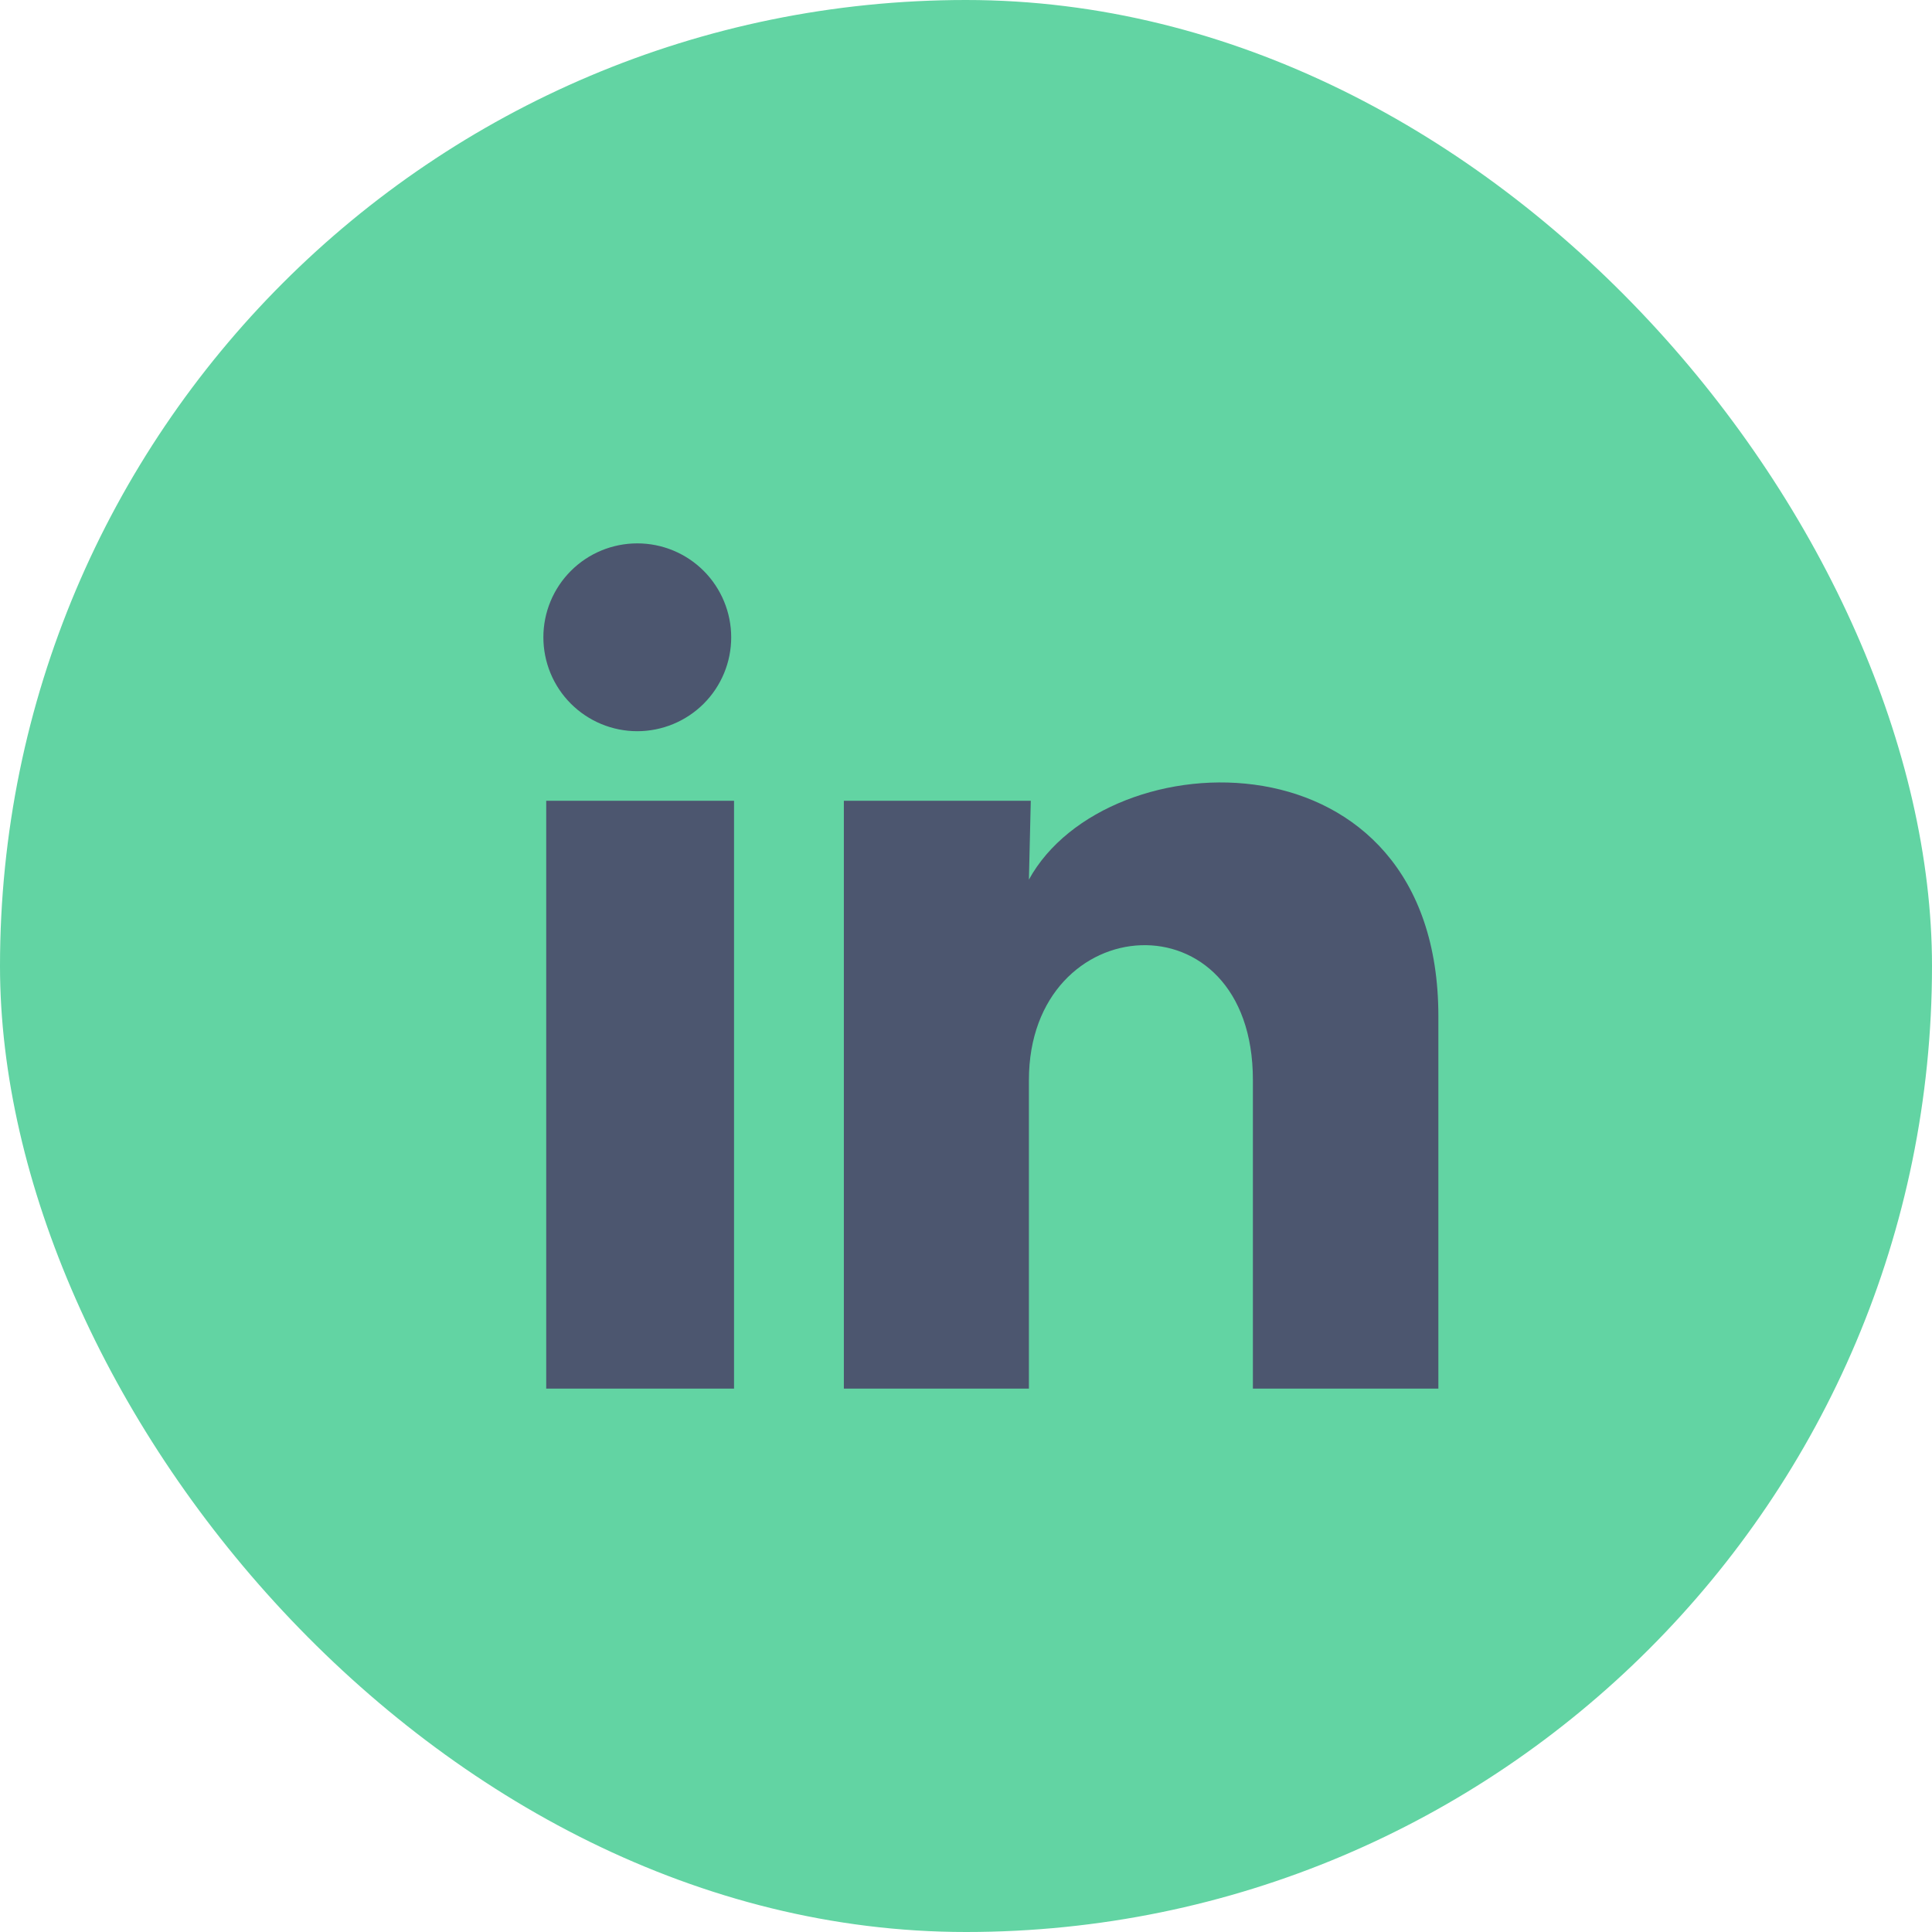
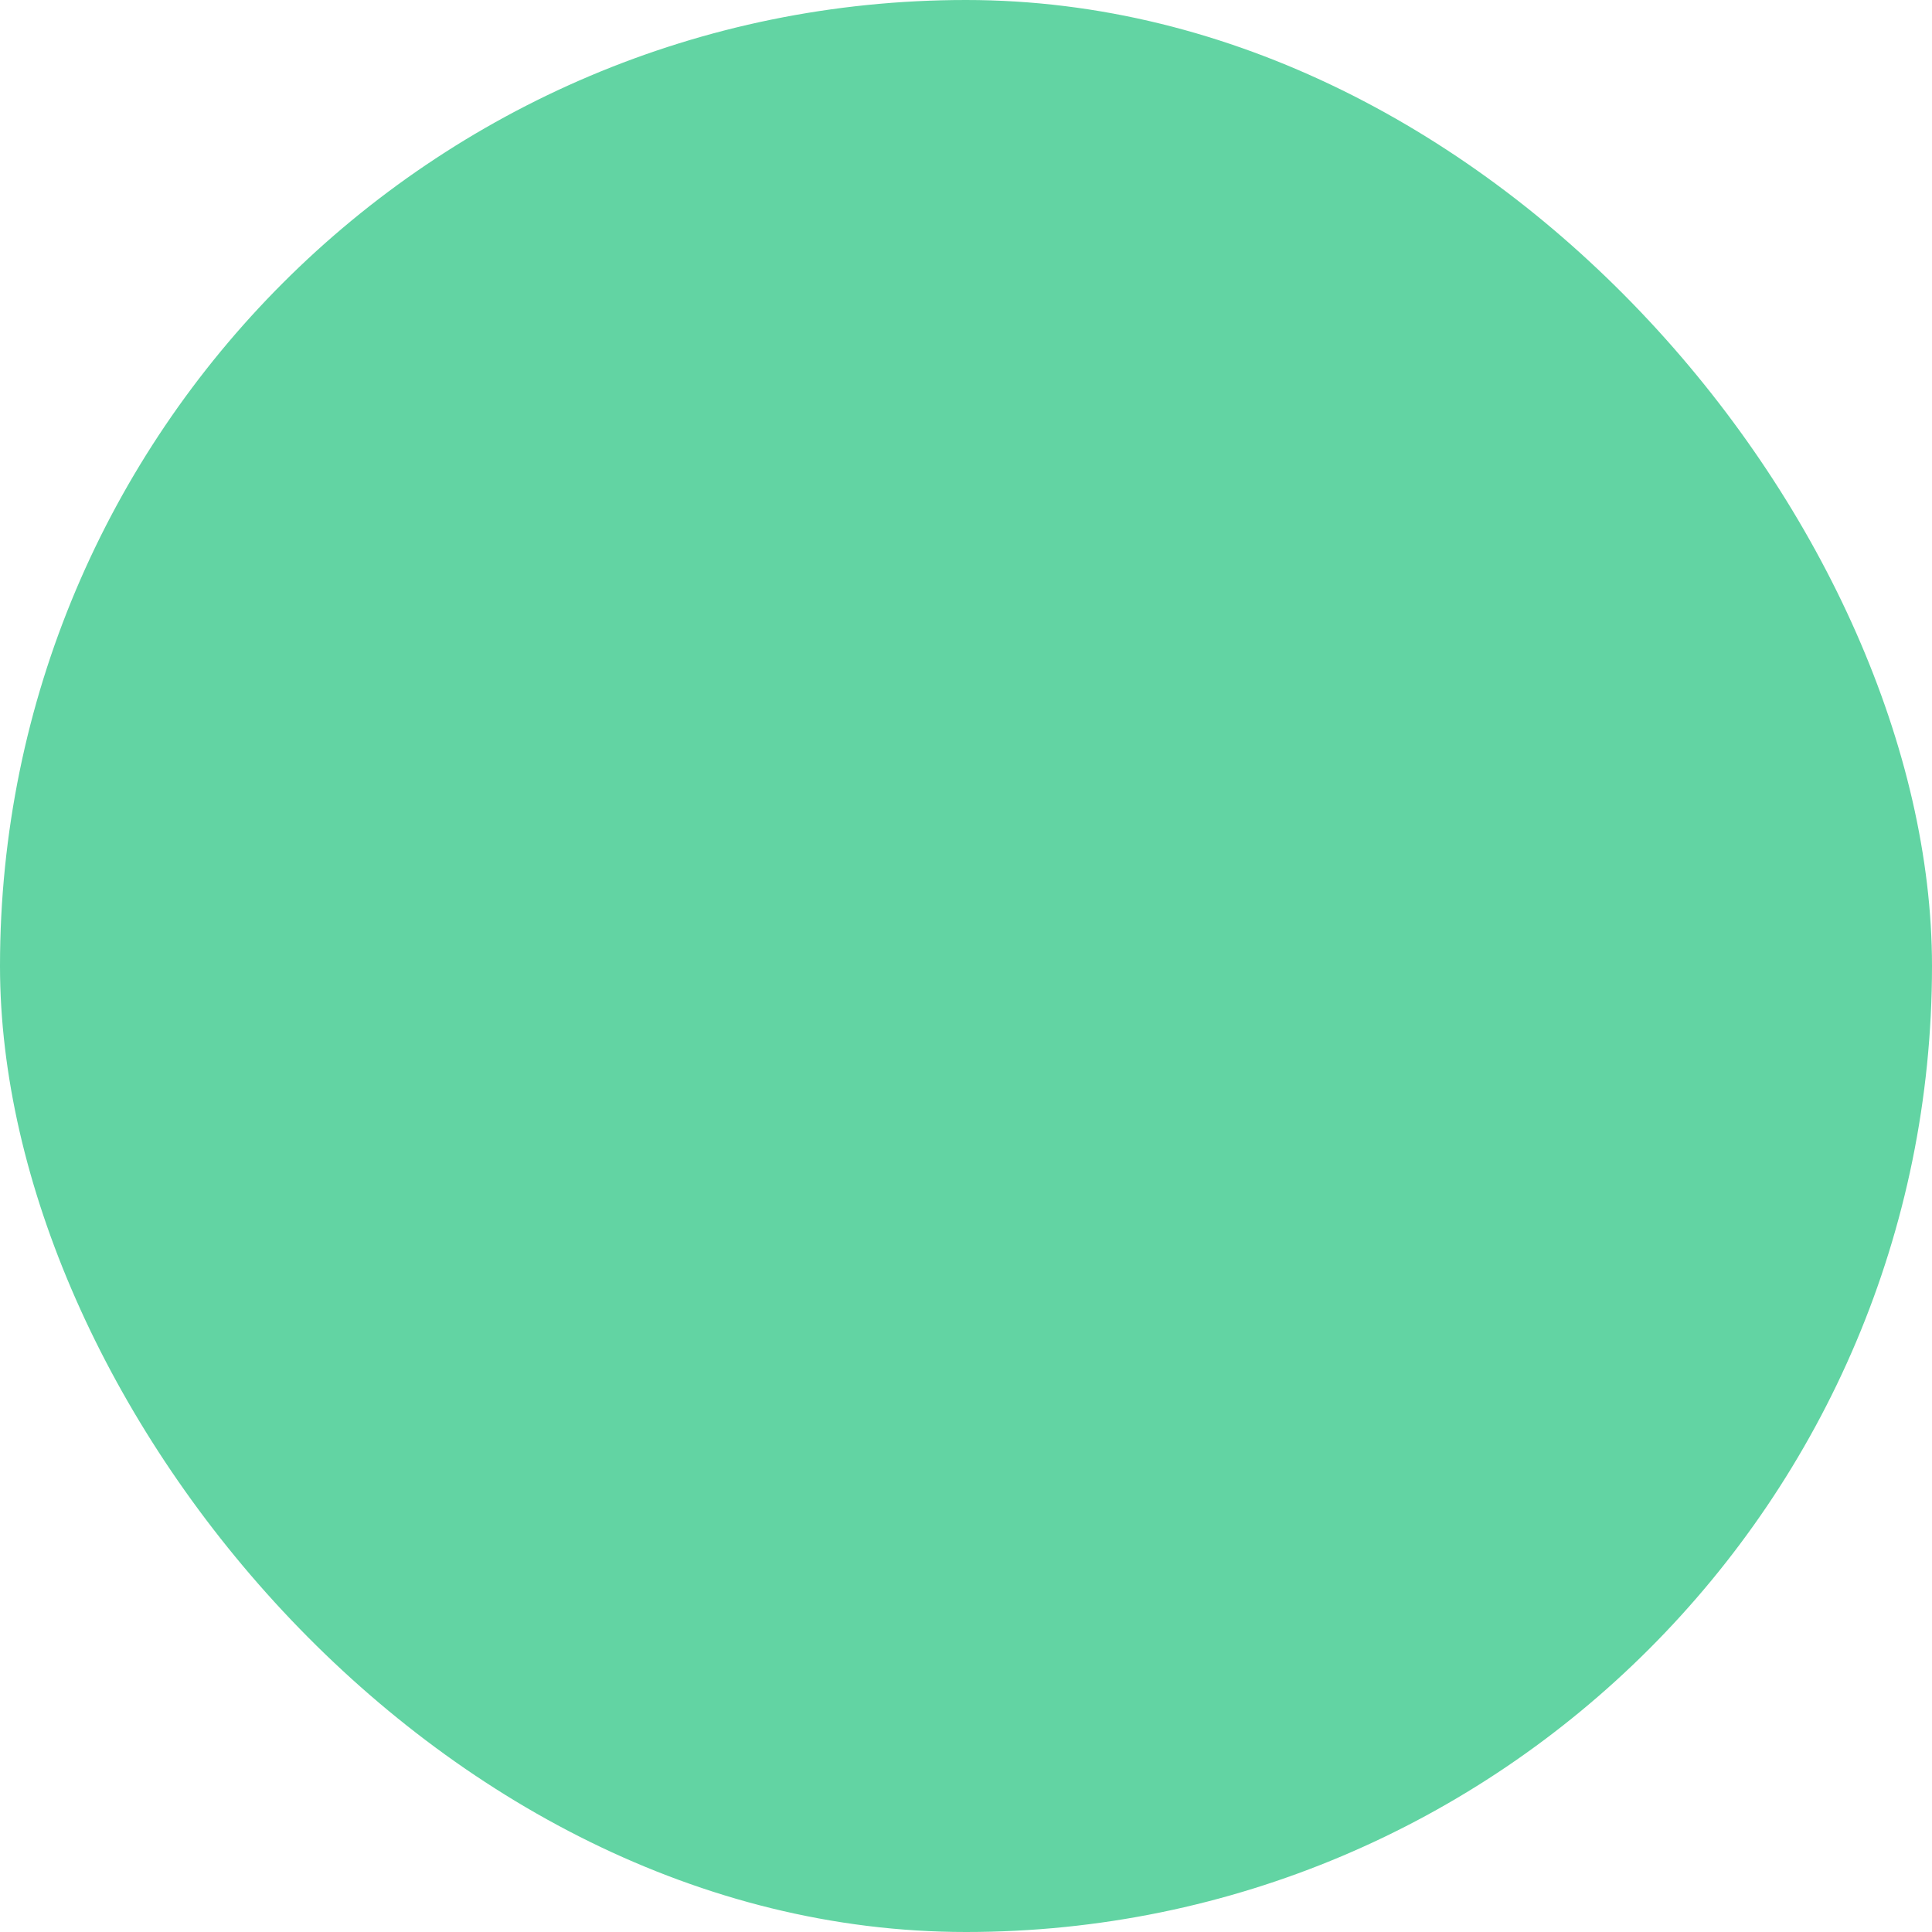
<svg xmlns="http://www.w3.org/2000/svg" width="32" height="32" viewBox="0 0 32 32" fill="none">
  <rect width="32" height="32" rx="16" fill="#62D4A3" />
-   <path d="M12.111 10.556C12.111 10.969 11.947 11.364 11.655 11.656C11.363 11.947 10.967 12.111 10.555 12.111C10.142 12.111 9.747 11.947 9.455 11.655C9.163 11.363 9 10.967 9 10.555C9 10.142 9.164 9.747 9.456 9.455C9.748 9.163 10.144 9 10.556 9C10.969 9 11.364 9.164 11.656 9.456C11.947 9.748 12.111 10.144 12.111 10.556ZM12.158 13.263H9.047V23H12.158V13.263ZM17.073 13.263H13.977V23H17.042V17.89C17.042 15.044 20.752 14.779 20.752 17.89V23H23.824V16.833C23.824 12.034 18.333 12.213 17.042 14.569L17.073 13.263Z" fill="#4C566F" />
</svg>